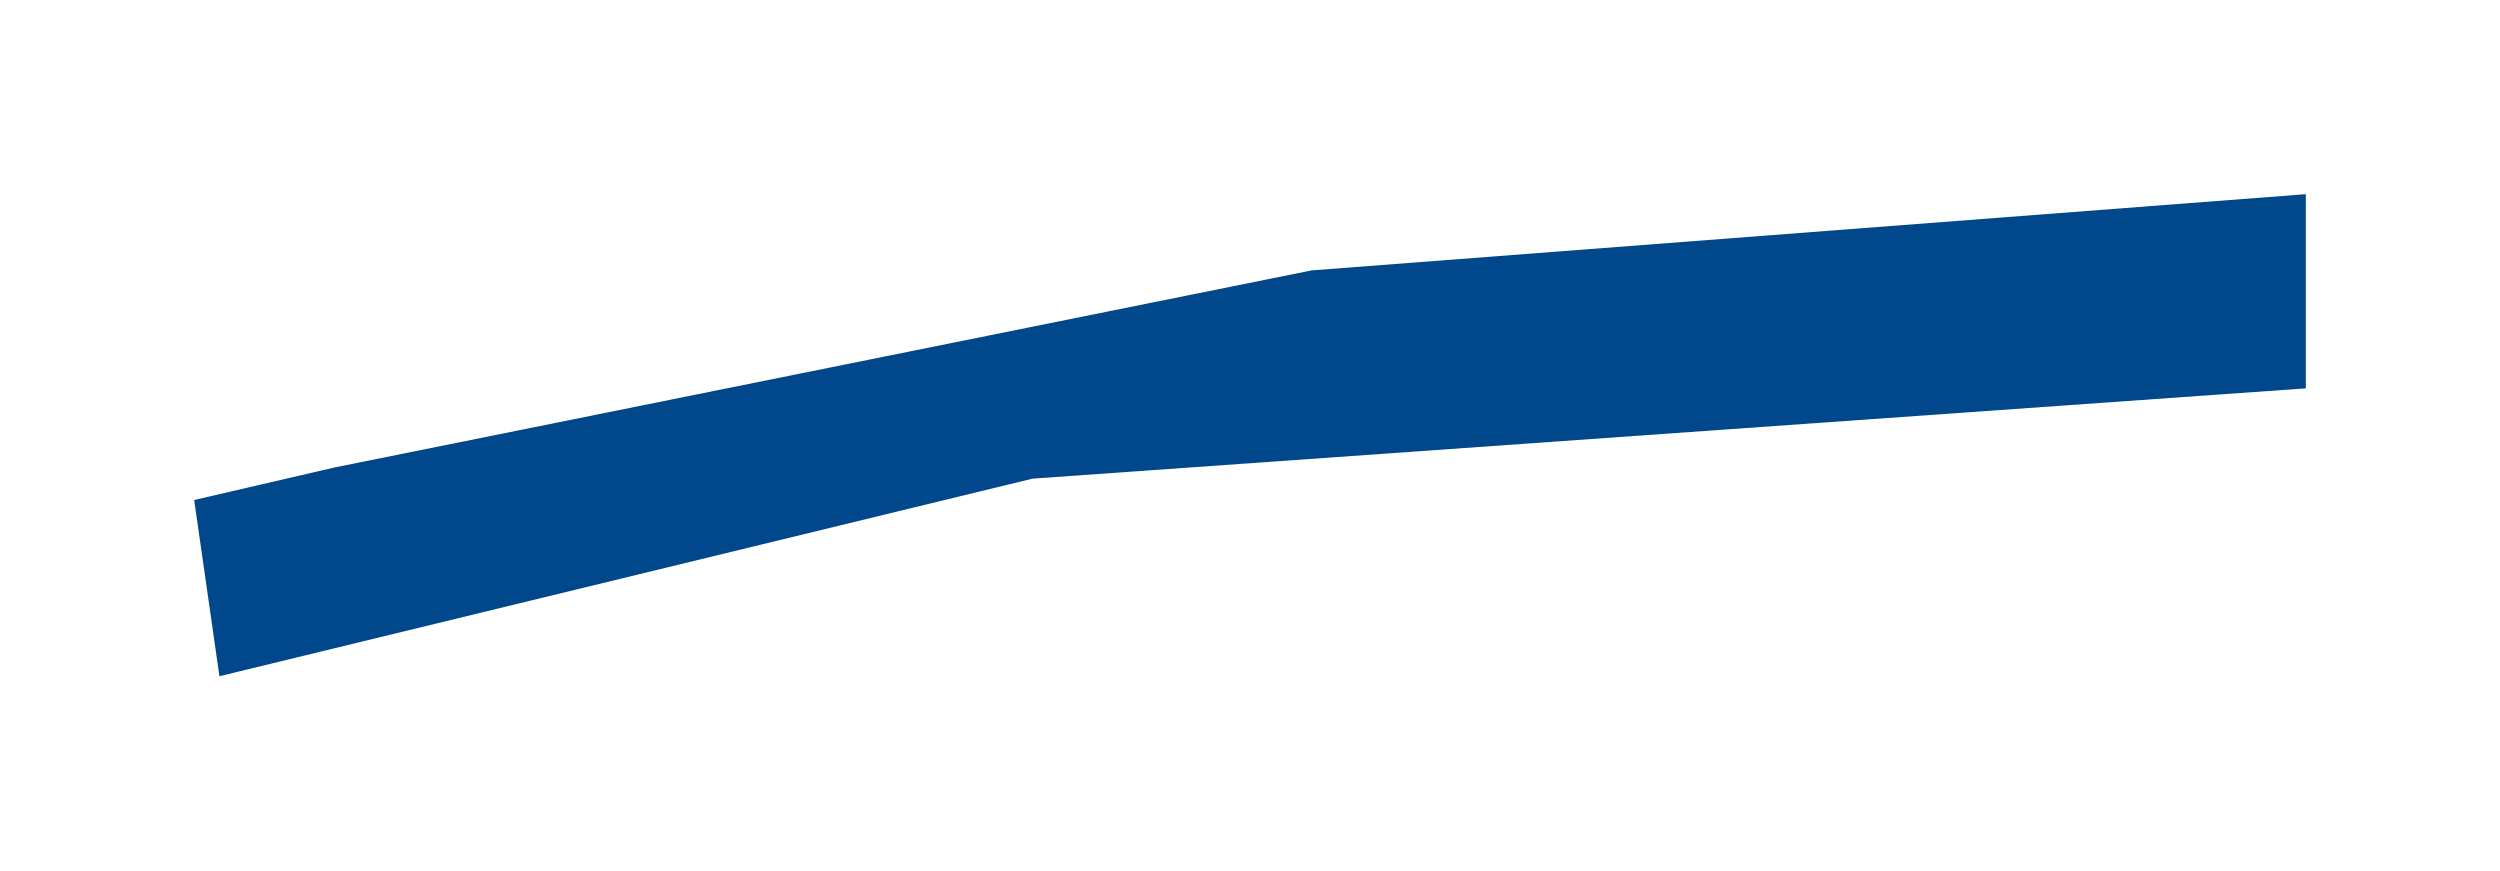
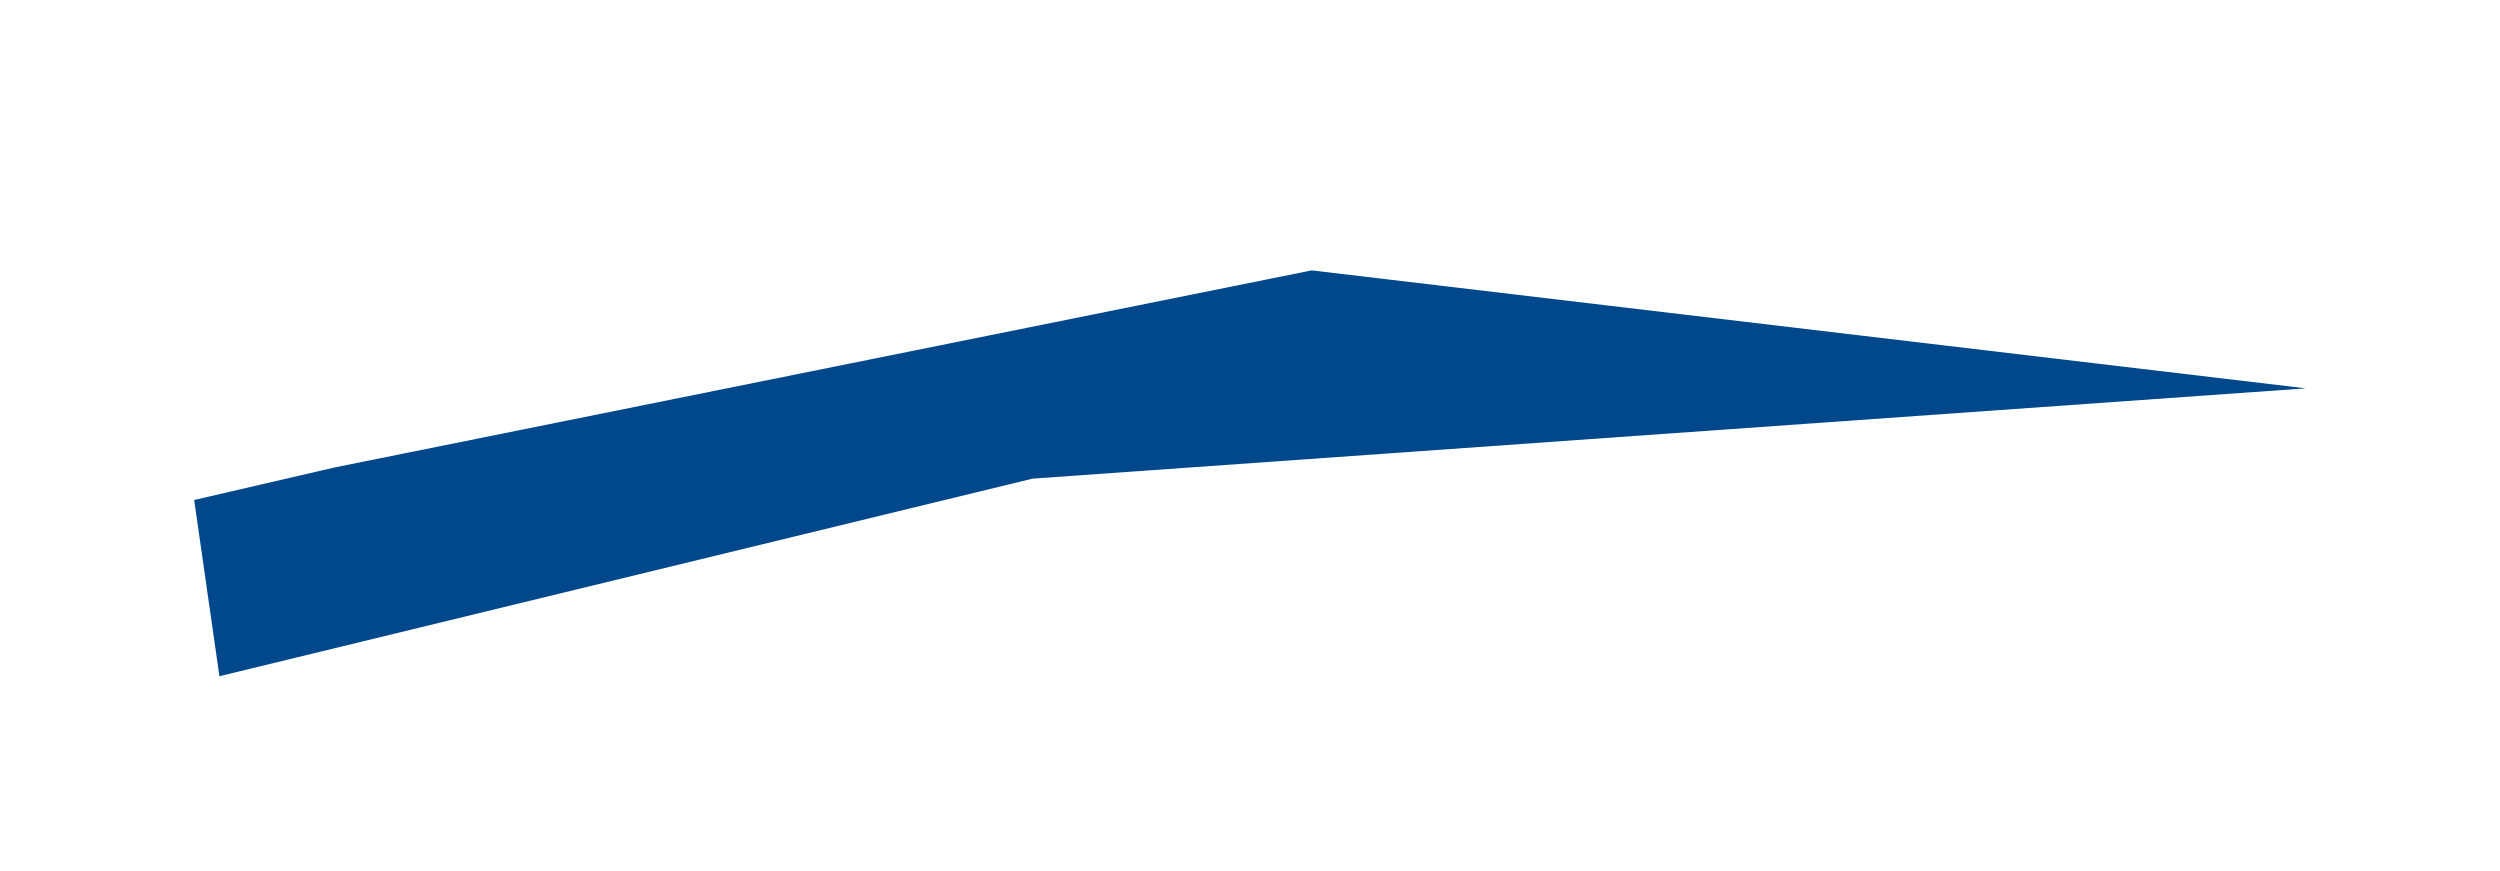
<svg xmlns="http://www.w3.org/2000/svg" width="2575" height="897" viewBox="0 0 2575 897" fill="none">
  <g filter="url(#filter0_f_825_70)">
-     <path d="M2375 400V200L1351 278.5L344.5 481.5L200 515L226 696.5L1063.5 493L2375 400Z" fill="#00478C" />
+     <path d="M2375 400L1351 278.5L344.5 481.5L200 515L226 696.5L1063.5 493L2375 400Z" fill="#00478C" />
  </g>
  <defs>
    <filter id="filter0_f_825_70" x="0" y="0" width="2575" height="896.5" filterUnits="userSpaceOnUse" color-interpolation-filters="sRGB">
      <feFlood flood-opacity="0" result="BackgroundImageFix" />
      <feBlend mode="normal" in="SourceGraphic" in2="BackgroundImageFix" result="shape" />
      <feGaussianBlur stdDeviation="100" result="effect1_foregroundBlur_825_70" />
    </filter>
  </defs>
</svg>